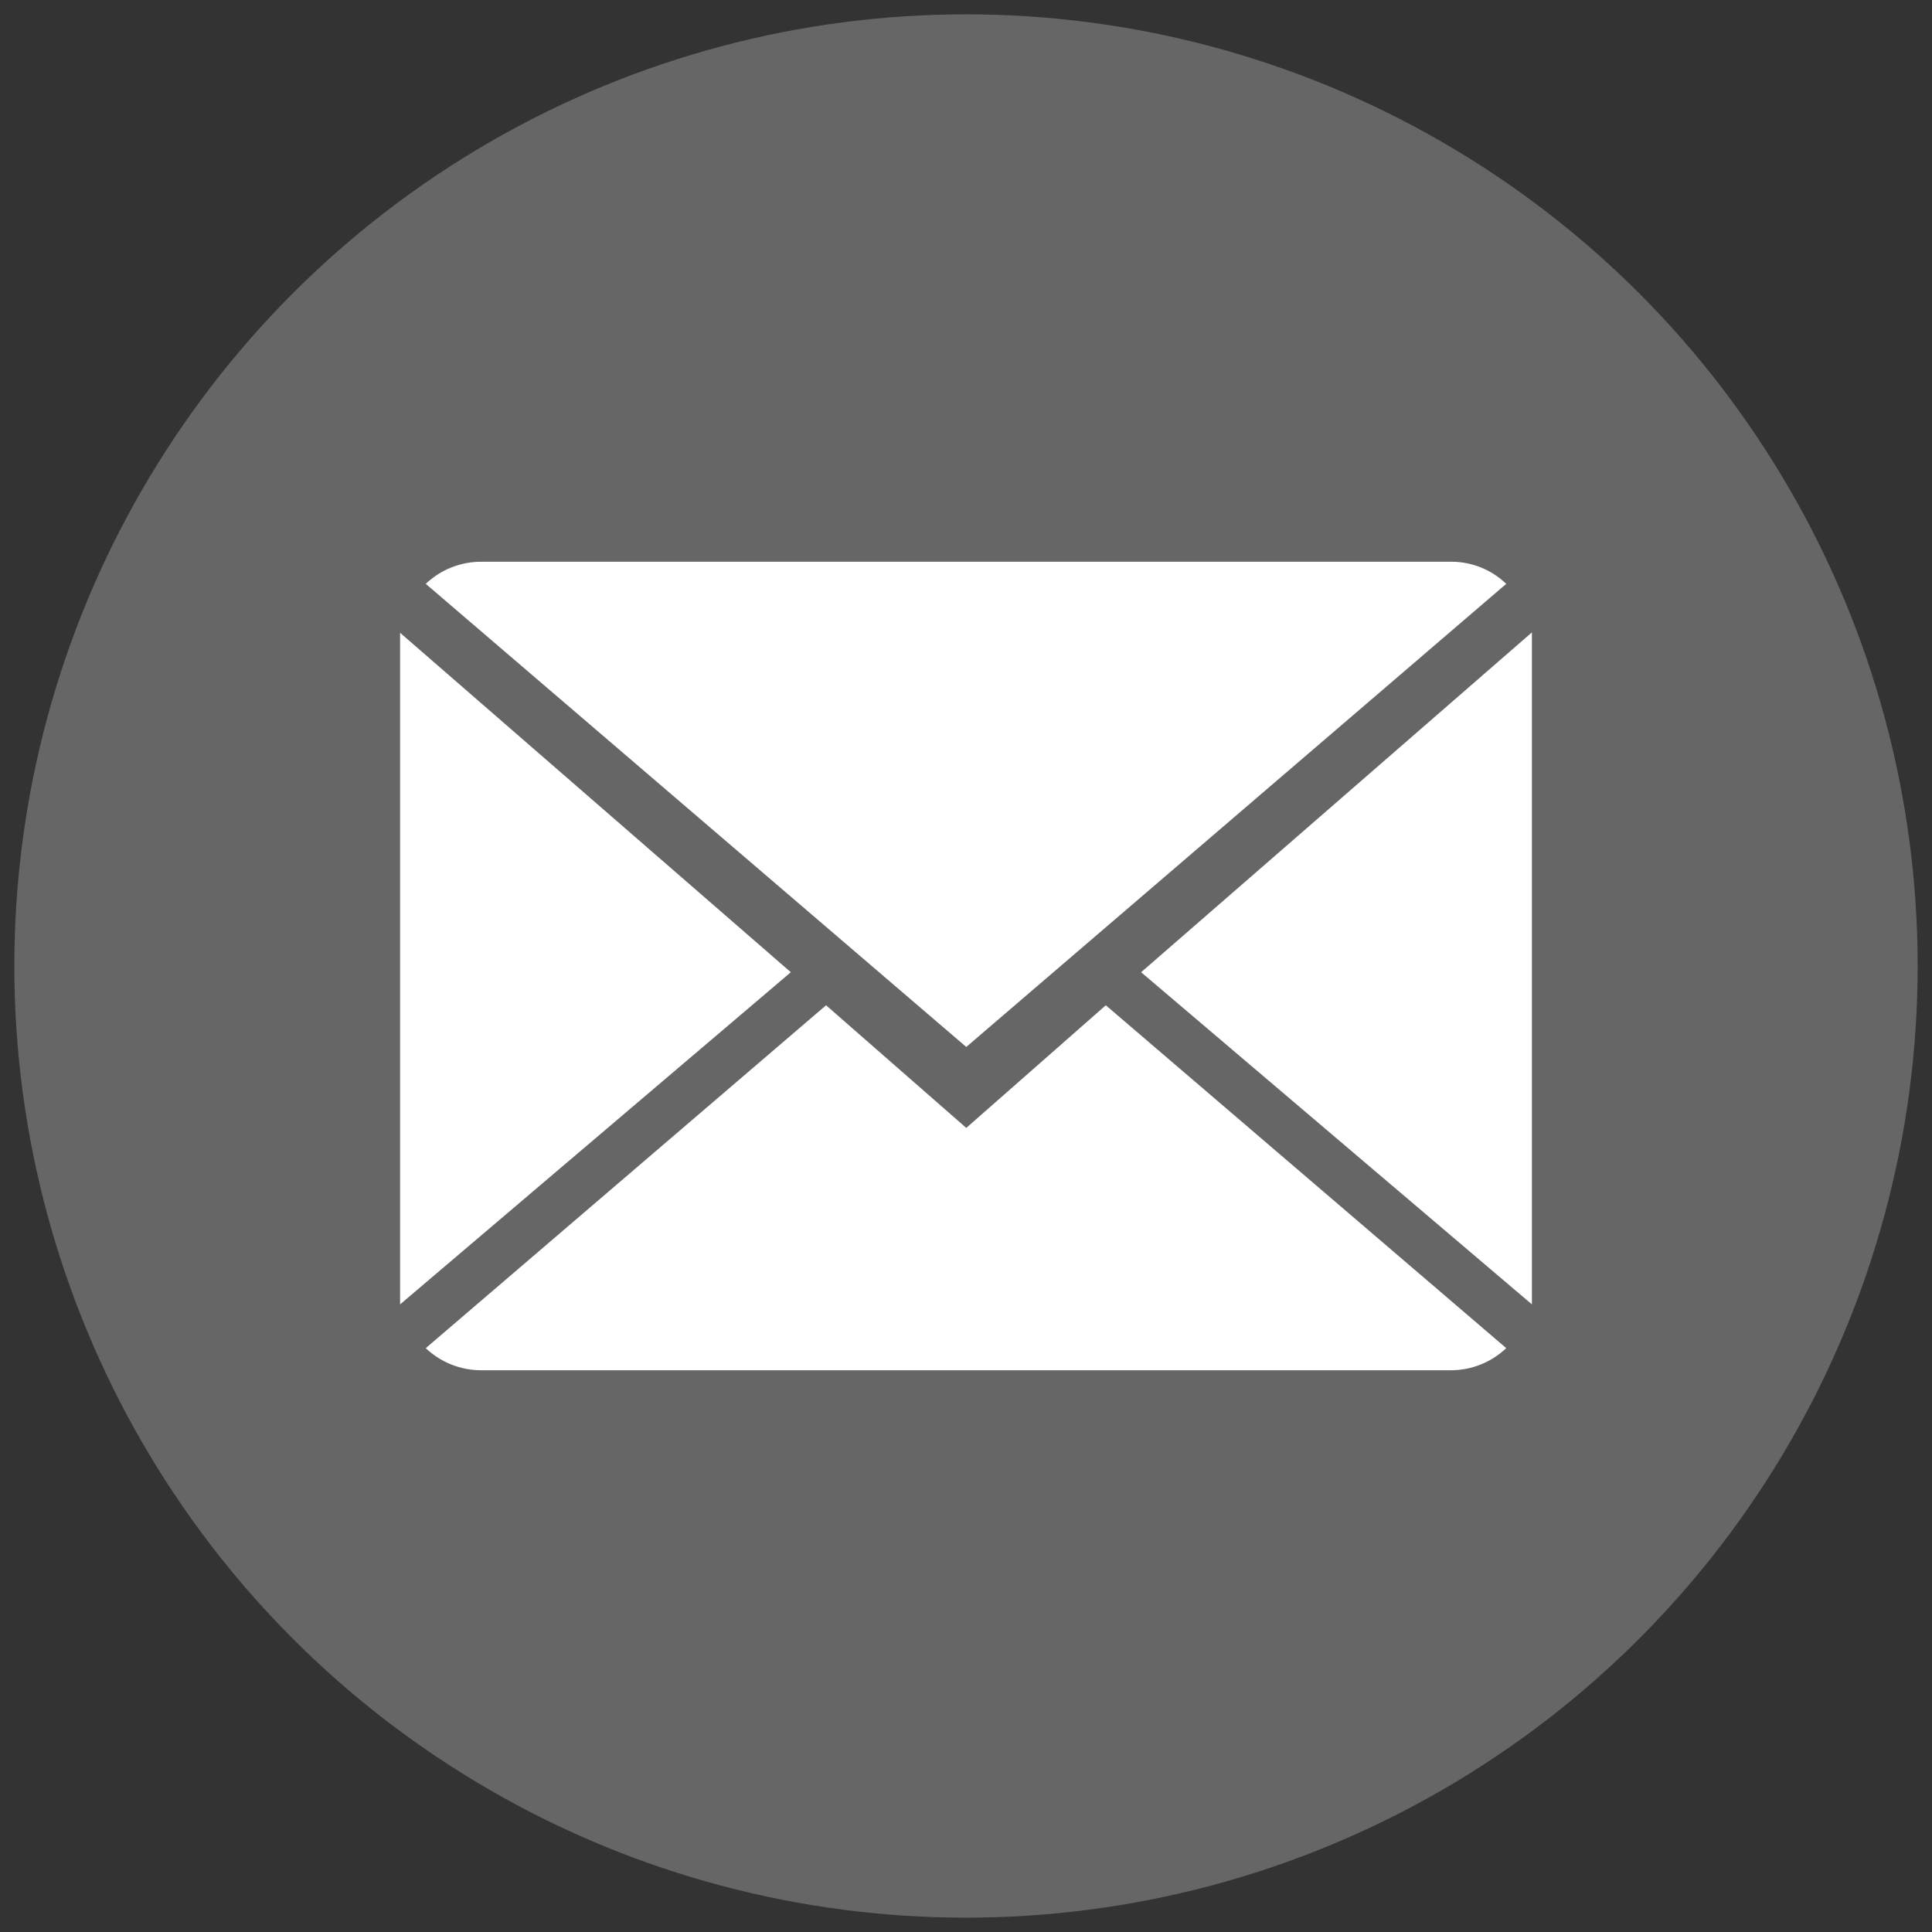
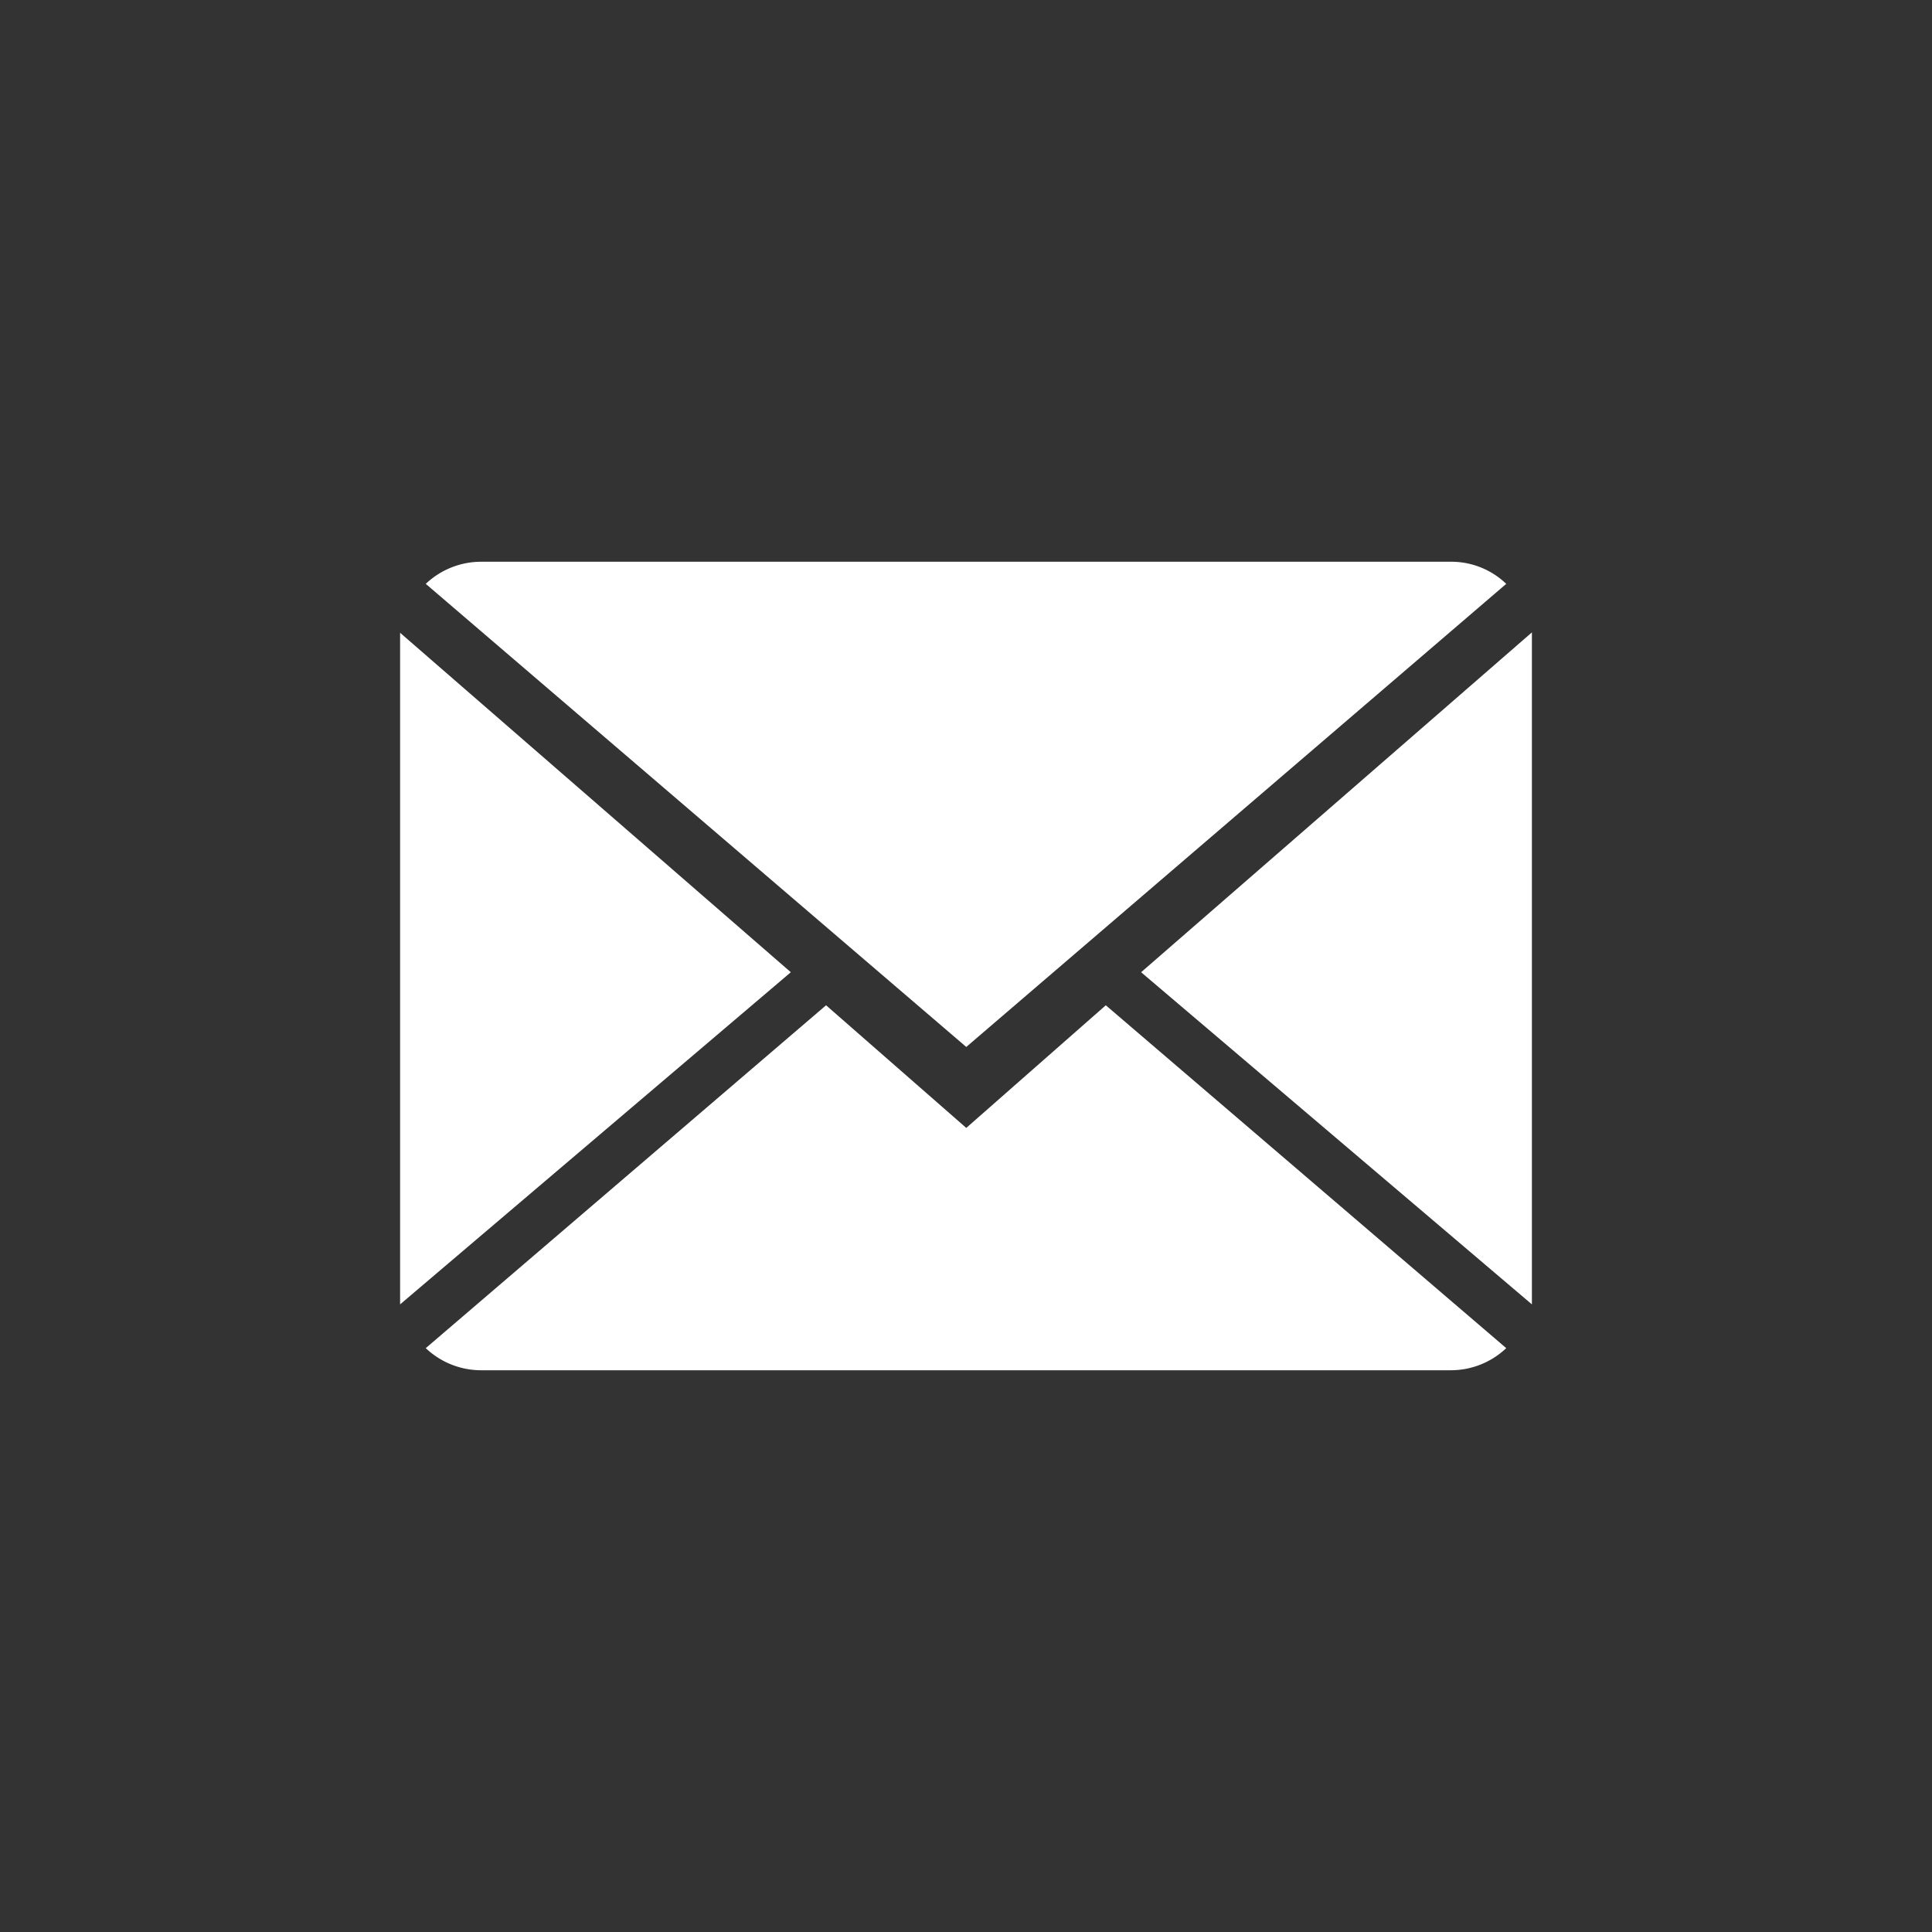
<svg xmlns="http://www.w3.org/2000/svg" id="a00dcd66-0989-4244-9dfe-391a64a89537" data-name="OBJECTS" viewBox="0 0 288.28 288.28">
  <rect x="0" y="0" width="288.28" height="288.28" fill="#333333" stroke="none" />
  <title>410199-PD8Q59-641</title>
-   <circle cx="144.14" cy="144.14" r="142" fill="#666" />
  <path d="M144.18,168.3,123.26,150,63.53,201.16a12,12,0,0,0,8.31,3.3H216.46a12,12,0,0,0,8.29-3.3L165,150Zm0,0" fill="#fff" />
  <path d="M224.75,87.12a11.8,11.8,0,0,0-8.29-3.3H71.84a12,12,0,0,0-8.31,3.3l80.65,69.1Zm0,0" fill="#fff" />
  <path d="M59.7,94.42V194.63L118,145.07Zm0,0" fill="#fff" />
-   <path d="M170.27,145.07l58.31,49.56V94.36Zm0,0" fill="#fff" />
+   <path d="M170.27,145.07l58.31,49.56V94.36Z" fill="#fff" />
</svg>